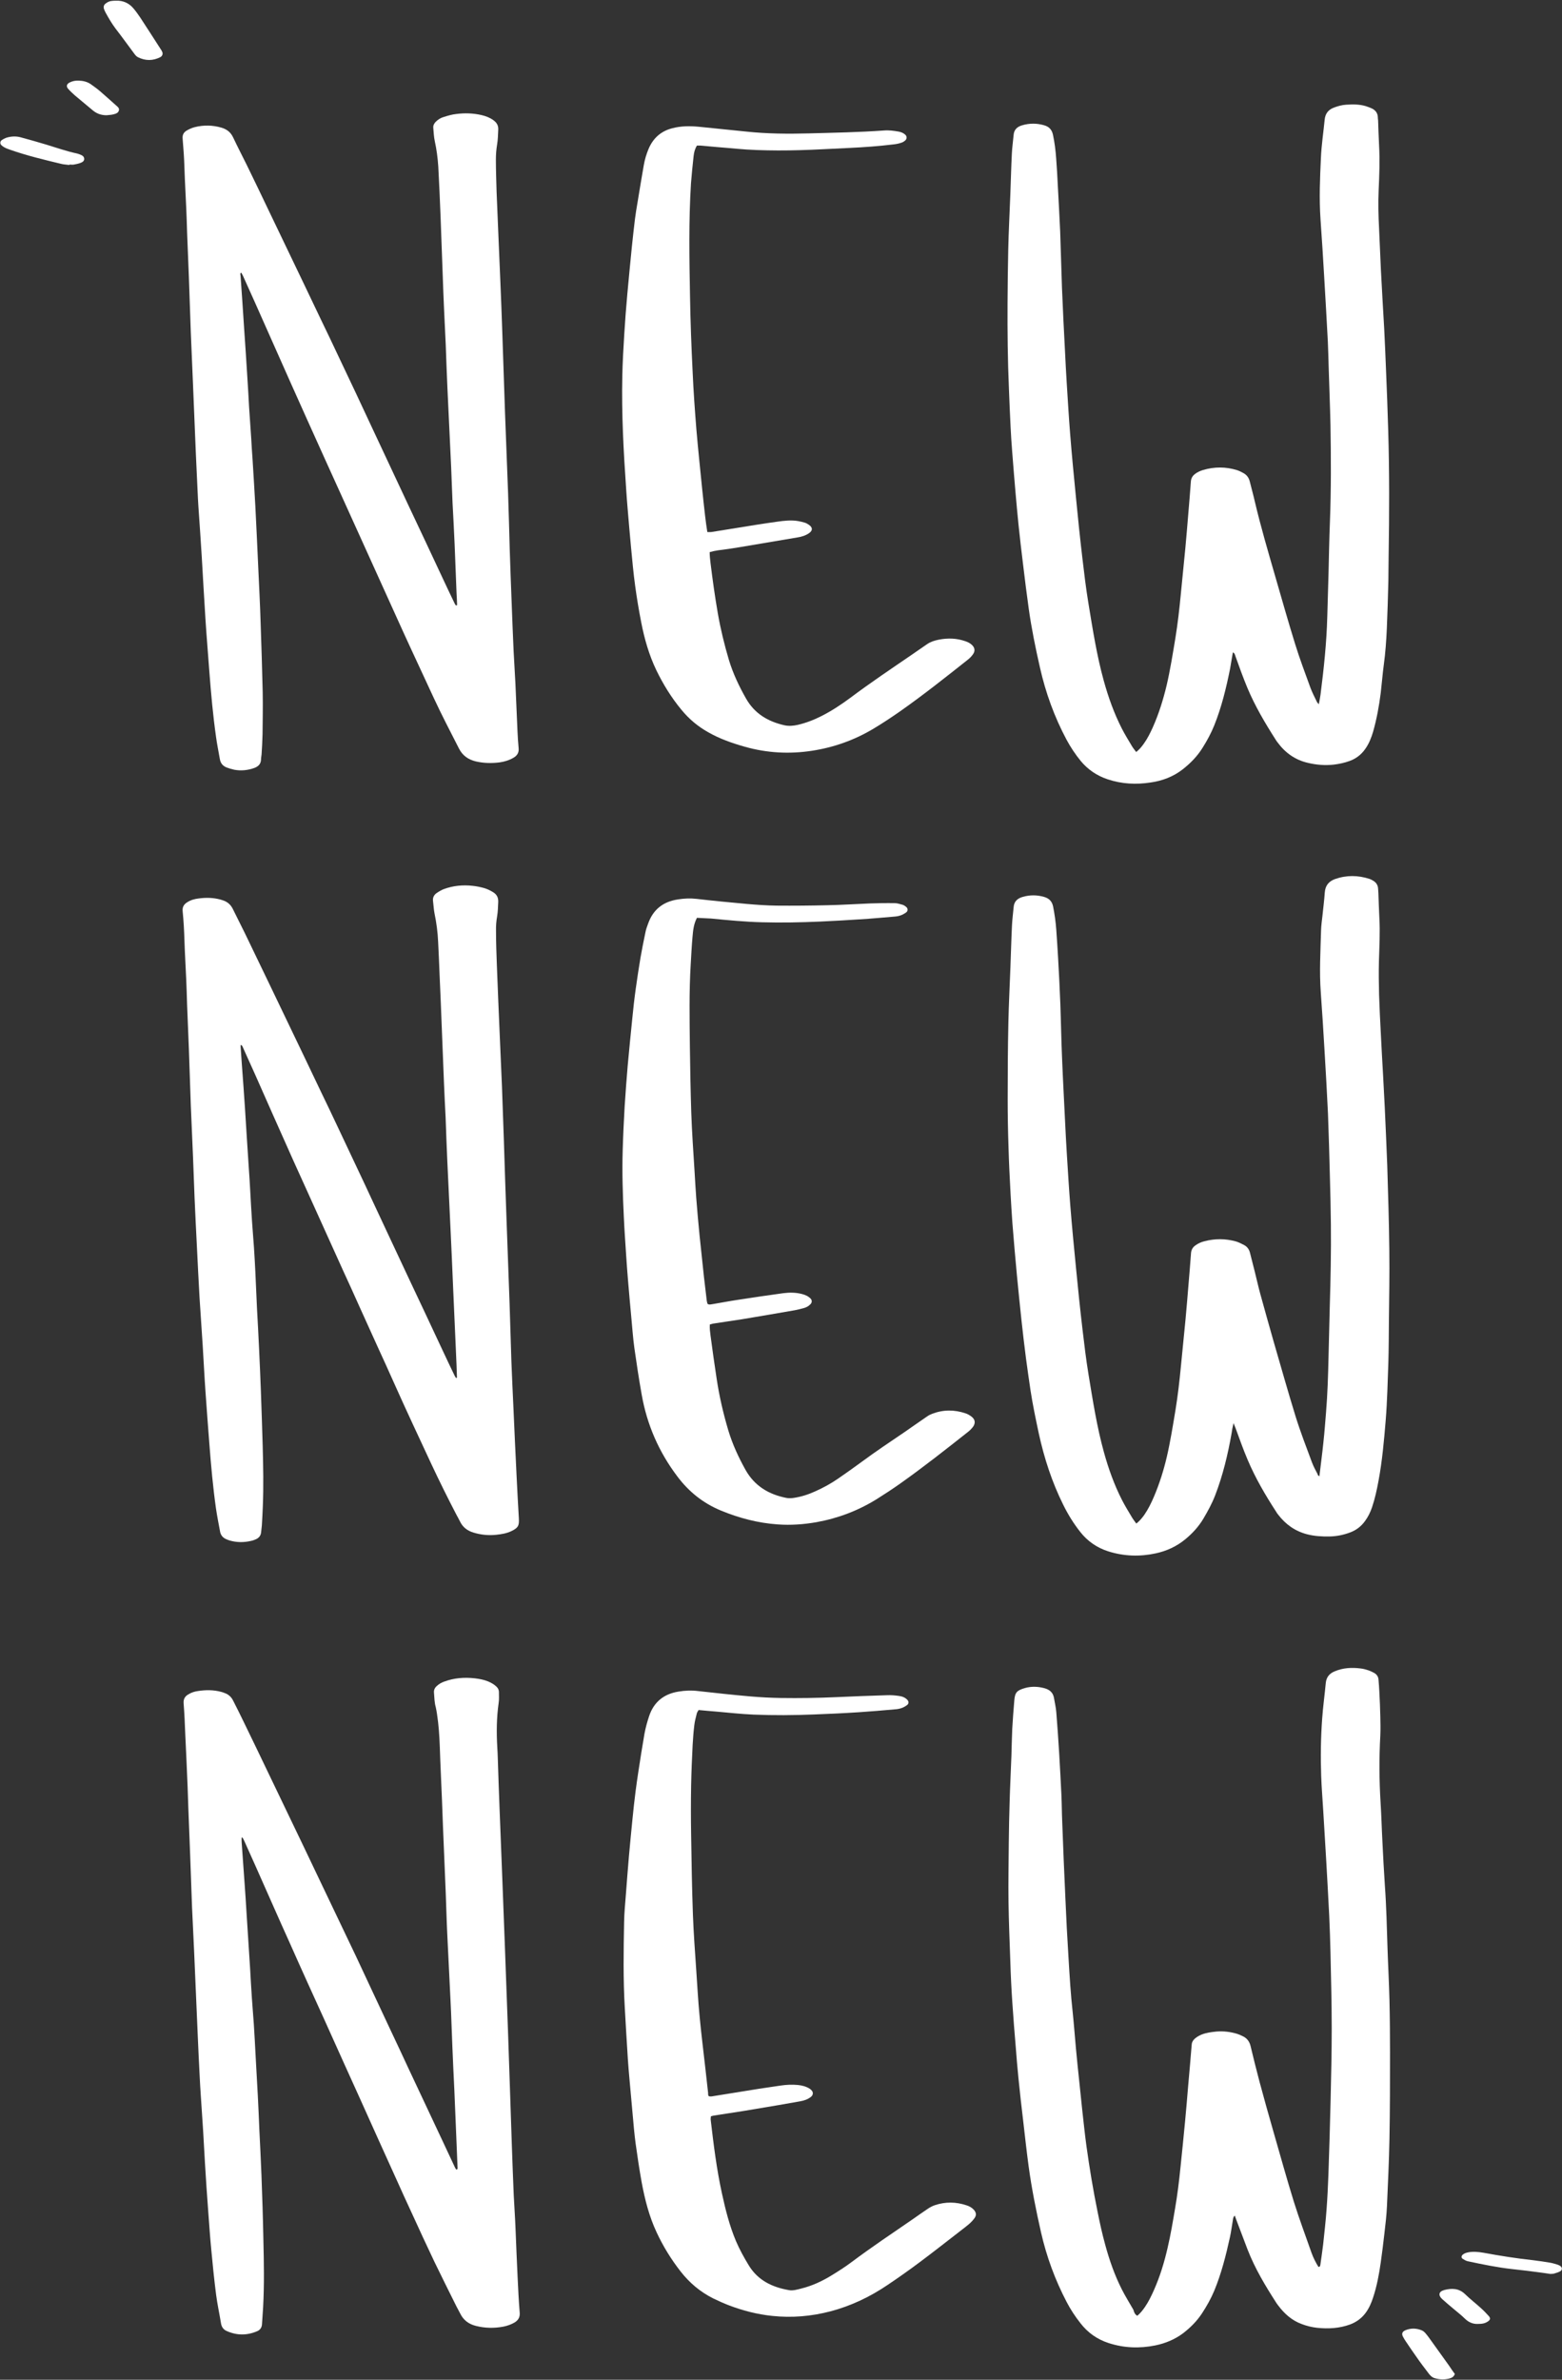
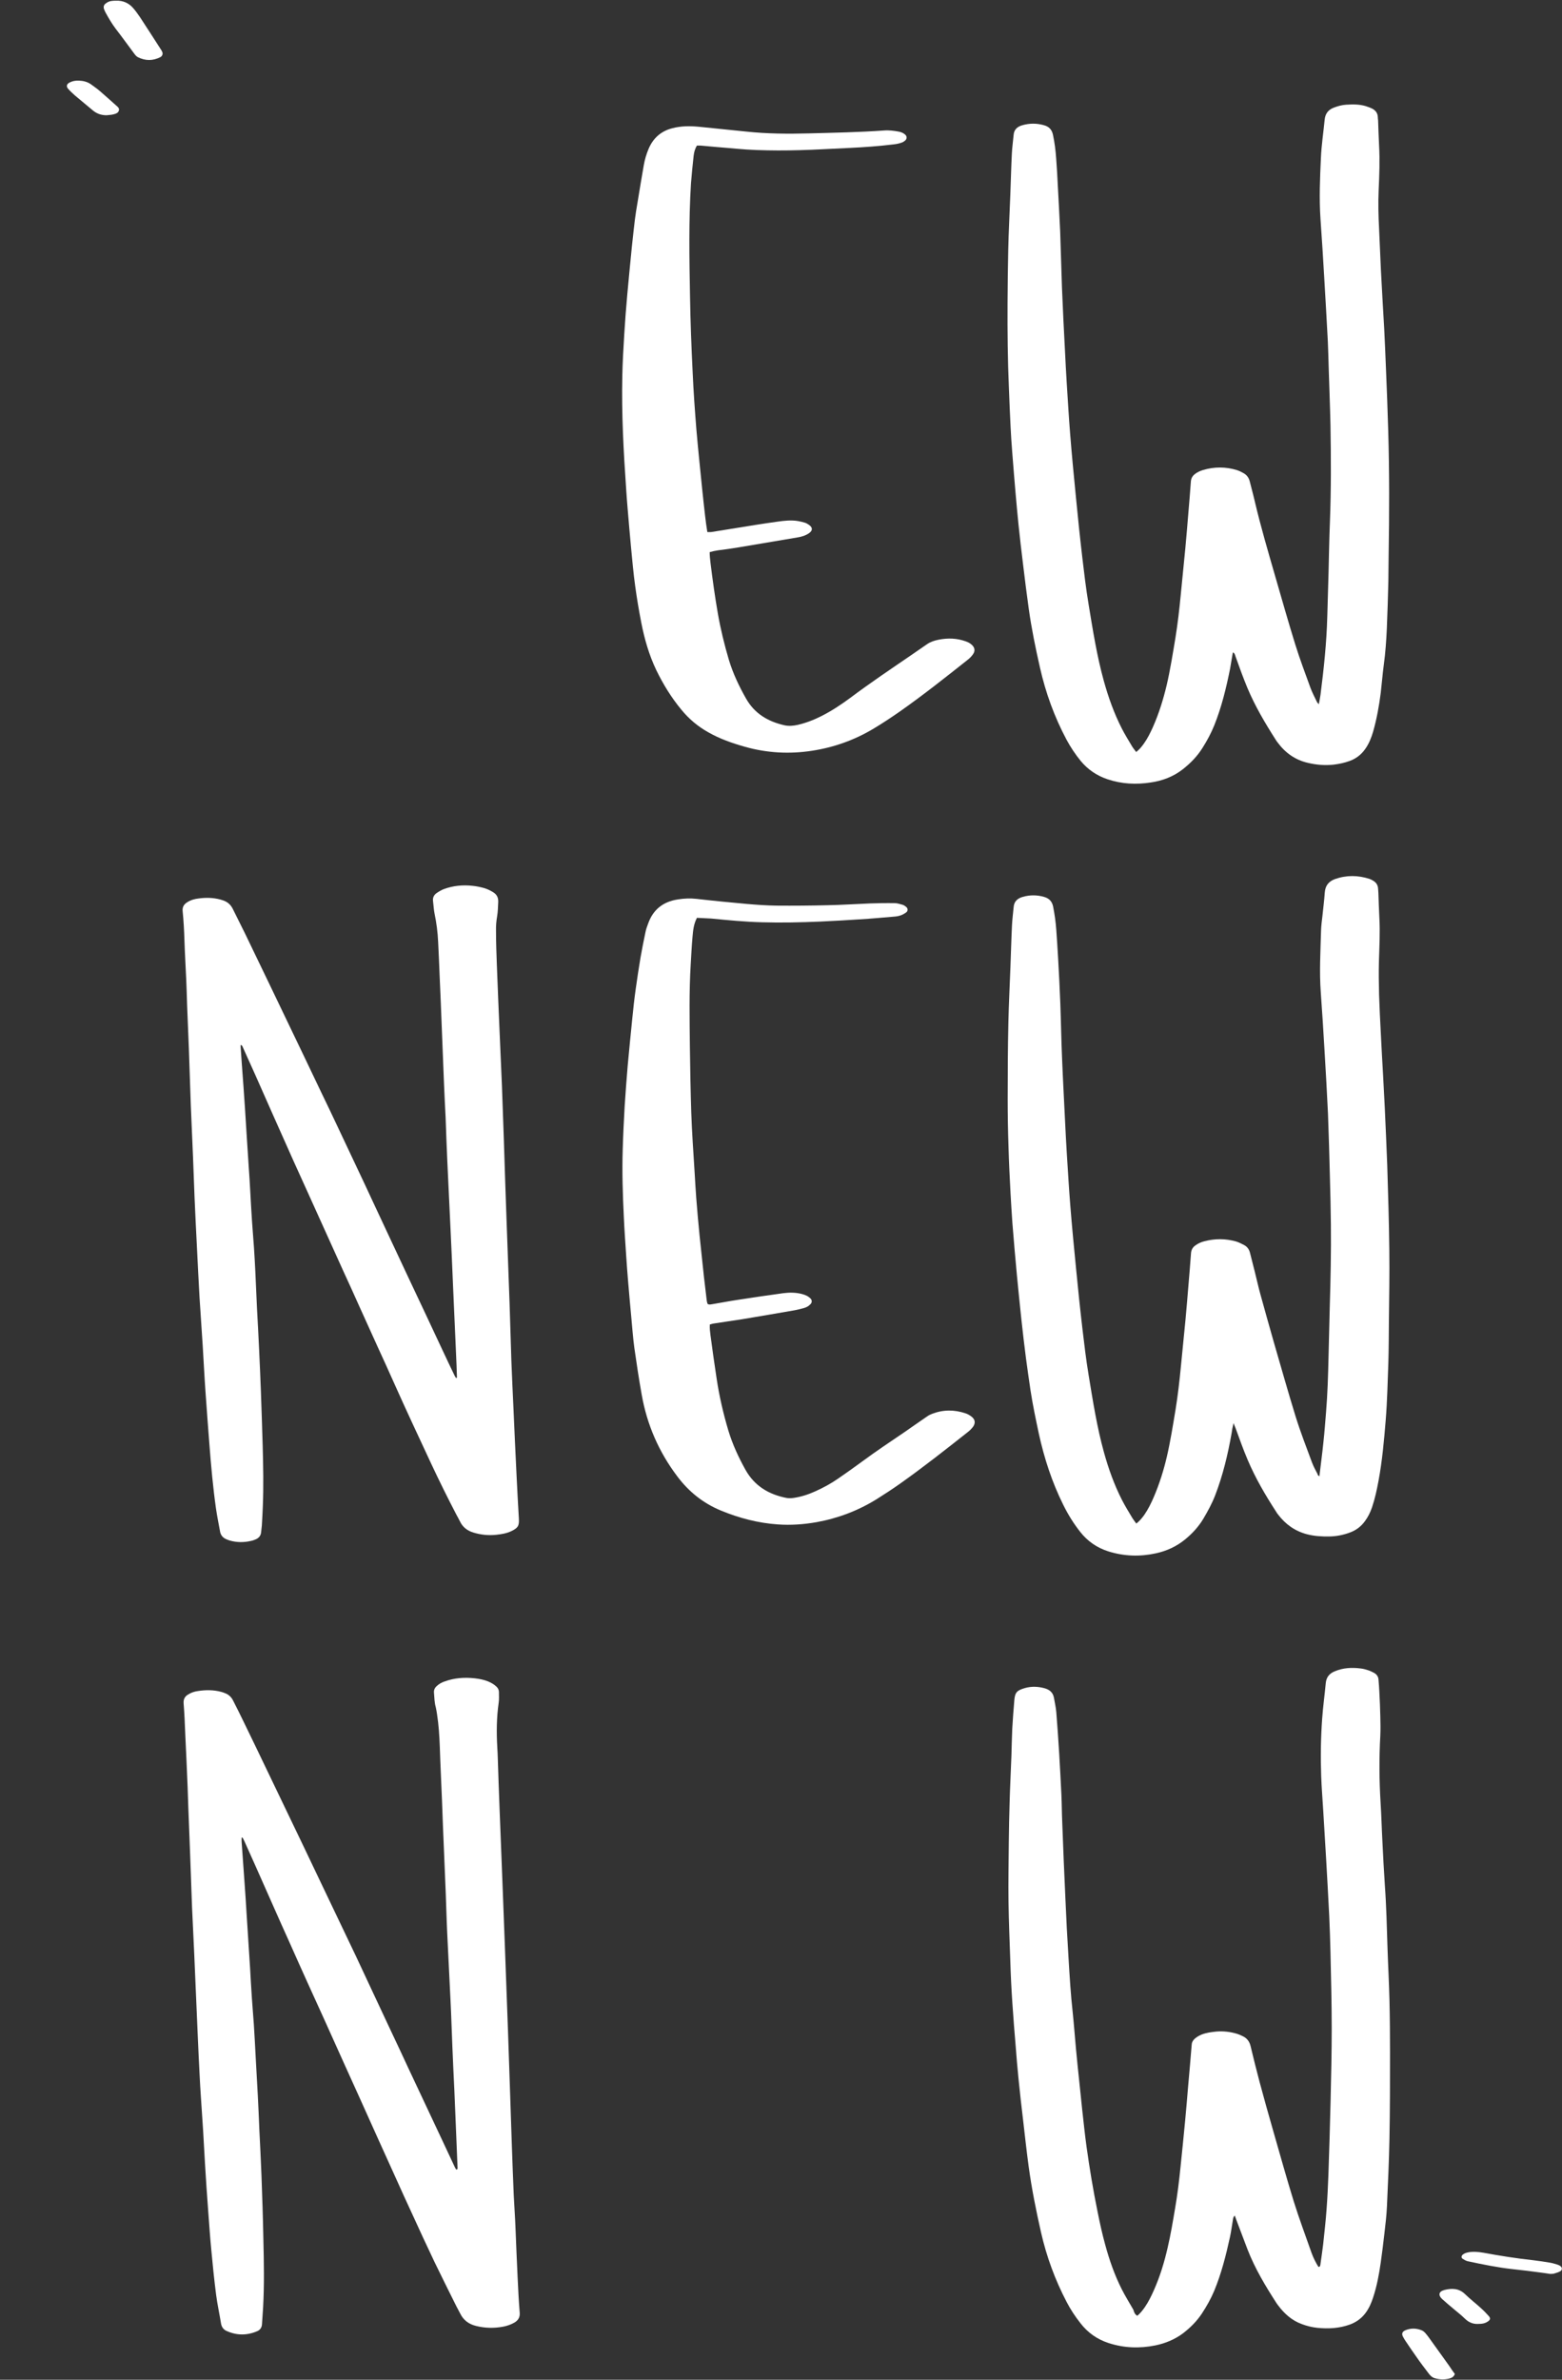
<svg xmlns="http://www.w3.org/2000/svg" fill="#ffffff" height="171.8" preserveAspectRatio="xMidYMid meet" version="1" viewBox="44.8 11.7 112.8 171.8" width="112.8" zoomAndPan="magnify">
  <rect x="44.8" y="11.7" width="112.8" height="171.8" fill="#333333" stroke="none" />
  <g id="change1_1">
    <path d="M126.93,178.88c0.22-0.18,0.39-0.4,0.55-0.63c0.26-0.38,0.46-0.79,0.65-1.22c0.44-0.99,0.75-2.01,0.99-3.06 c0.22-0.94,0.38-1.9,0.54-2.85c0.17-0.98,0.29-1.98,0.39-2.97c0.11-1.1,0.23-2.2,0.33-3.3c0.08-0.84,0.15-1.68,0.22-2.53 c0.09-1.01,0.18-2.02,0.26-3.03c0.01-0.13,0.06-0.23,0.14-0.33c0.16-0.18,0.36-0.29,0.57-0.38c0.35-0.14,0.71-0.18,1.08-0.22 c0.51-0.04,1.01,0.02,1.5,0.17c0.13,0.04,0.26,0.1,0.38,0.16c0.31,0.14,0.5,0.38,0.58,0.72c0.21,0.87,0.42,1.73,0.65,2.59 c0.32,1.19,0.65,2.37,0.99,3.55c0.49,1.7,0.96,3.4,1.48,5.08c0.39,1.25,0.85,2.47,1.28,3.7c0.13,0.36,0.3,0.7,0.5,1.02 c0.12,0,0.13-0.08,0.14-0.15c0.07-0.49,0.14-0.97,0.2-1.46c0.09-0.86,0.19-1.71,0.25-2.57c0.06-0.81,0.1-1.63,0.13-2.44 c0.06-1.81,0.12-3.62,0.16-5.44c0.04-1.72,0.08-3.44,0.08-5.16c0-1.83-0.05-3.66-0.09-5.49c-0.02-0.88-0.05-1.75-0.09-2.63 c-0.07-1.35-0.14-2.7-0.22-4.05c-0.07-1.17-0.14-2.33-0.21-3.5c-0.05-0.84-0.12-1.69-0.15-2.53c-0.05-1.38-0.03-2.77,0.07-4.15 c0.06-0.86,0.18-1.71,0.26-2.57c0.04-0.43,0.26-0.7,0.66-0.86c0.6-0.25,1.22-0.28,1.86-0.2c0.2,0.02,0.39,0.08,0.58,0.14 c0.14,0.05,0.28,0.12,0.41,0.19c0.18,0.11,0.29,0.27,0.3,0.49c0.02,0.29,0.05,0.58,0.06,0.87c0.03,0.6,0.06,1.2,0.07,1.8 c0.01,0.45,0.02,0.89,0,1.34c-0.09,1.63-0.08,3.26,0.02,4.88c0.06,0.92,0.08,1.84,0.13,2.76c0.05,1.07,0.11,2.15,0.18,3.22 c0.11,1.5,0.14,3.01,0.19,4.51c0.04,1.24,0.11,2.49,0.14,3.73c0.03,1.26,0.04,2.52,0.04,3.78c0,2.07,0,4.15-0.04,6.22 c-0.03,1.63-0.11,3.26-0.18,4.88c-0.03,0.67-0.11,1.35-0.19,2.02c-0.08,0.69-0.16,1.37-0.26,2.06c-0.12,0.85-0.28,1.7-0.55,2.52 c-0.13,0.4-0.29,0.77-0.54,1.11c-0.29,0.39-0.67,0.67-1.13,0.84c-0.77,0.28-1.56,0.32-2.36,0.24c-0.38-0.04-0.75-0.13-1.12-0.27 c-0.72-0.26-1.26-0.75-1.71-1.35c-0.04-0.05-0.07-0.1-0.11-0.15c-0.8-1.24-1.56-2.5-2.1-3.89c-0.27-0.7-0.53-1.41-0.8-2.11 c-0.04-0.1-0.07-0.2-0.12-0.33c-0.12,0.1-0.12,0.22-0.14,0.33c-0.07,0.41-0.12,0.82-0.21,1.23c-0.29,1.32-0.62,2.63-1.14,3.88 c-0.24,0.57-0.54,1.1-0.88,1.62c-0.37,0.56-0.83,1.02-1.36,1.43c-0.6,0.45-1.28,0.73-2.01,0.88c-1.14,0.23-2.26,0.19-3.37-0.17 c-0.83-0.27-1.51-0.75-2.04-1.44c-0.38-0.48-0.72-1-1-1.54c-0.83-1.59-1.44-3.25-1.84-5c-0.36-1.59-0.68-3.18-0.9-4.8 c-0.15-1.11-0.27-2.23-0.4-3.34c-0.12-0.99-0.23-1.98-0.33-2.98c-0.08-0.76-0.14-1.53-0.2-2.3c-0.09-1.04-0.17-2.08-0.24-3.12 c-0.07-1.01-0.12-2.03-0.15-3.04c-0.05-1.43-0.11-2.86-0.13-4.29c-0.02-1.43,0.01-2.86,0.02-4.29c0.01-0.97,0.03-1.94,0.06-2.9 c0.03-1.12,0.09-2.24,0.13-3.36c0.02-0.64,0.03-1.29,0.06-1.94c0.04-0.69,0.09-1.38,0.15-2.07c0.05-0.57,0.19-0.71,0.78-0.88 c0.47-0.13,0.94-0.11,1.41,0.02c0.35,0.1,0.6,0.3,0.67,0.68c0.06,0.35,0.14,0.69,0.17,1.04c0.08,1,0.15,1.99,0.21,2.99 c0.06,1,0.11,1.99,0.16,2.99c0.03,0.66,0.03,1.32,0.06,1.98c0.07,1.84,0.14,3.68,0.23,5.53c0.06,1.4,0.13,2.79,0.22,4.19 c0.08,1.35,0.16,2.7,0.31,4.04c0.09,0.86,0.15,1.71,0.23,2.57c0.07,0.8,0.16,1.59,0.24,2.38c0.07,0.67,0.14,1.34,0.21,2.02 c0.1,0.89,0.19,1.77,0.31,2.65c0.22,1.58,0.48,3.16,0.8,4.72c0.16,0.8,0.33,1.59,0.55,2.38c0.3,1.11,0.68,2.2,1.2,3.23 c0.26,0.51,0.56,0.99,0.84,1.48C126.7,178.66,126.78,178.8,126.93,178.88z" />
    <path d="M133.83,58.8c-0.07,0.4-0.13,0.79-0.2,1.18c-0.28,1.39-0.61,2.76-1.14,4.08c-0.23,0.57-0.52,1.11-0.85,1.63 c-0.38,0.61-0.87,1.11-1.43,1.55c-0.68,0.53-1.47,0.83-2.32,0.95c-1.05,0.16-2.08,0.11-3.1-0.23c-0.78-0.26-1.43-0.7-1.95-1.33 c-0.39-0.48-0.73-0.99-1.02-1.53c-0.88-1.65-1.51-3.39-1.92-5.21c-0.32-1.41-0.61-2.82-0.81-4.25c-0.15-1.06-0.28-2.13-0.41-3.2 c-0.12-0.96-0.23-1.92-0.33-2.88c-0.08-0.75-0.14-1.5-0.21-2.25c-0.08-0.98-0.17-1.96-0.24-2.94c-0.05-0.61-0.09-1.23-0.12-1.84 c-0.05-0.92-0.08-1.84-0.12-2.76c-0.09-2.06-0.11-4.12-0.1-6.18c0.01-1.29,0.02-2.58,0.05-3.87c0.03-1.32,0.1-2.64,0.15-3.96 c0.04-0.98,0.06-1.97,0.11-2.95c0.02-0.46,0.09-0.92,0.13-1.38c0.03-0.37,0.26-0.58,0.6-0.68c0.53-0.16,1.06-0.16,1.59-0.01 c0.36,0.1,0.57,0.31,0.65,0.69c0.12,0.56,0.19,1.12,0.23,1.69c0.05,0.66,0.09,1.32,0.12,1.98c0.06,1.1,0.12,2.21,0.17,3.31 c0.05,1.35,0.08,2.7,0.13,4.06c0.06,1.54,0.14,3.07,0.22,4.61c0.04,0.74,0.07,1.47,0.12,2.21c0.08,1.24,0.15,2.49,0.25,3.73 c0.12,1.53,0.27,3.06,0.42,4.59c0.14,1.45,0.29,2.9,0.46,4.35c0.13,1.1,0.26,2.2,0.44,3.29c0.31,1.88,0.6,3.76,1.11,5.6 c0.33,1.19,0.74,2.34,1.3,3.44c0.23,0.45,0.5,0.88,0.76,1.32c0.08,0.13,0.18,0.24,0.28,0.38c0.24-0.19,0.41-0.4,0.57-0.63 c0.25-0.35,0.44-0.74,0.62-1.13c0.44-0.99,0.76-2.01,1.01-3.06c0.26-1.12,0.44-2.26,0.63-3.4c0.17-1.05,0.29-2.1,0.39-3.15 c0.11-1.12,0.22-2.23,0.33-3.35c0.08-0.86,0.15-1.71,0.22-2.57c0.06-0.75,0.13-1.5,0.18-2.25c0.02-0.22,0.11-0.38,0.27-0.51 c0.18-0.15,0.39-0.24,0.61-0.31c0.82-0.24,1.64-0.24,2.45,0.01c0.16,0.05,0.31,0.13,0.46,0.21c0.24,0.13,0.39,0.33,0.46,0.6 c0.12,0.49,0.26,0.98,0.37,1.47c0.43,1.82,0.96,3.62,1.48,5.42c0.47,1.62,0.93,3.25,1.43,4.86c0.33,1.07,0.73,2.12,1.11,3.17 c0.13,0.34,0.3,0.67,0.46,1c0.02,0.05,0.07,0.09,0.14,0.17c0.05-0.26,0.09-0.47,0.12-0.68c0.24-1.88,0.44-3.75,0.49-5.65 c0.03-1.04,0.06-2.09,0.09-3.13c0.03-1.23,0.05-2.46,0.1-3.69c0.09-2.34,0.08-4.67,0.04-7.01c-0.03-1.4-0.09-2.8-0.13-4.19 c-0.02-0.61-0.03-1.23-0.06-1.84c-0.08-1.53-0.17-3.07-0.26-4.6c-0.08-1.41-0.17-2.82-0.27-4.23c-0.1-1.48-0.04-2.95,0.03-4.42 c0.04-0.92,0.18-1.83,0.27-2.75c0.04-0.45,0.27-0.74,0.69-0.89c0.27-0.1,0.55-0.18,0.85-0.2c0.48-0.03,0.95-0.04,1.42,0.1 c0.16,0.05,0.32,0.11,0.47,0.18c0.25,0.13,0.4,0.33,0.41,0.62c0,0.08,0.01,0.15,0.02,0.23c0.02,0.6,0.04,1.2,0.07,1.8 c0.06,1.08,0.02,2.15-0.03,3.23c-0.04,0.92-0.02,1.84,0.03,2.77c0.05,0.98,0.08,1.97,0.13,2.95c0.07,1.43,0.16,2.85,0.24,4.28 c0.05,0.98,0.09,1.96,0.13,2.95c0.06,1.47,0.12,2.95,0.16,4.42c0.09,3.01,0.08,6.02,0.03,9.04c-0.01,0.61-0.01,1.23-0.02,1.84 c-0.03,1.14-0.06,2.27-0.11,3.41c-0.04,0.87-0.1,1.75-0.22,2.62c-0.09,0.67-0.14,1.34-0.22,2.02c-0.12,0.95-0.29,1.88-0.55,2.8 c-0.13,0.44-0.3,0.87-0.57,1.25c-0.28,0.4-0.65,0.69-1.11,0.86c-0.38,0.14-0.76,0.22-1.16,0.27c-0.63,0.07-1.26,0.02-1.88-0.13 c-0.91-0.21-1.62-0.72-2.17-1.46c-0.06-0.07-0.11-0.15-0.16-0.23c-0.76-1.19-1.48-2.41-2.03-3.72c-0.31-0.75-0.59-1.52-0.86-2.28 C133.98,58.97,133.97,58.85,133.83,58.8z" />
    <path d="M140.08,118.28c0.1-0.87,0.21-1.66,0.29-2.46c0.08-0.72,0.13-1.44,0.19-2.16c0.11-1.33,0.15-2.67,0.18-4.01 c0.03-1.21,0.06-2.43,0.09-3.64c0.06-1.97,0.1-3.93,0.08-5.9c-0.01-1.14-0.04-2.27-0.07-3.41c-0.04-1.54-0.08-3.07-0.14-4.61 c-0.07-1.52-0.16-3.04-0.25-4.56c-0.08-1.4-0.17-2.79-0.27-4.19c-0.11-1.49-0.02-2.98,0.02-4.47c0.01-0.35,0.06-0.7,0.1-1.05 c0.06-0.57,0.13-1.13,0.17-1.7c0.04-0.49,0.28-0.79,0.74-0.96c0.83-0.29,1.66-0.28,2.49-0.01c0.07,0.02,0.14,0.06,0.21,0.1 c0.25,0.13,0.4,0.33,0.41,0.62c0.01,0.09,0.01,0.18,0.02,0.28c0.02,0.6,0.04,1.2,0.07,1.8c0.06,1.05,0,2.09-0.03,3.13 c-0.02,0.81-0.01,1.63,0.01,2.44c0.03,0.95,0.08,1.9,0.13,2.86c0.05,0.98,0.1,1.96,0.16,2.95c0.04,0.77,0.08,1.53,0.12,2.3 c0.06,1.4,0.13,2.79,0.18,4.19c0.06,2.06,0.13,4.12,0.15,6.18c0.02,1.69-0.01,3.38-0.03,5.07c-0.01,1-0.01,2-0.04,3 c-0.05,1.38-0.08,2.77-0.19,4.14c-0.12,1.47-0.25,2.94-0.52,4.39c-0.12,0.65-0.26,1.3-0.47,1.92c-0.12,0.35-0.28,0.68-0.5,0.98 c-0.28,0.39-0.63,0.66-1.08,0.83c-0.48,0.18-0.97,0.28-1.48,0.29c-0.56,0.01-1.1-0.02-1.64-0.16c-0.87-0.23-1.55-0.72-2.09-1.43 c-0.05-0.06-0.09-0.12-0.13-0.19c-0.78-1.2-1.5-2.43-2.06-3.75c-0.32-0.75-0.59-1.52-0.87-2.28c-0.04-0.1-0.08-0.19-0.15-0.37 c-0.04,0.19-0.07,0.3-0.09,0.41c-0.02,0.11-0.03,0.21-0.05,0.32c-0.27,1.53-0.63,3.04-1.19,4.49c-0.23,0.59-0.53,1.14-0.85,1.68 c-0.34,0.57-0.79,1.06-1.3,1.48c-0.63,0.52-1.35,0.85-2.14,1.02c-1.15,0.25-2.29,0.21-3.41-0.14c-0.83-0.26-1.52-0.74-2.05-1.42 c-0.48-0.61-0.88-1.26-1.22-1.95c-0.81-1.63-1.37-3.35-1.76-5.13c-0.22-1.04-0.44-2.07-0.6-3.12c-0.11-0.77-0.23-1.55-0.33-2.33 c-0.12-0.93-0.23-1.86-0.33-2.79c-0.11-1.05-0.22-2.11-0.32-3.16c-0.12-1.27-0.23-2.54-0.33-3.81c-0.05-0.69-0.09-1.38-0.13-2.07 c-0.06-1.14-0.12-2.27-0.15-3.41c-0.04-1.15-0.06-2.31-0.06-3.46c0-1.84,0.01-3.69,0.05-5.53c0.03-1.35,0.1-2.7,0.15-4.05 c0.04-0.98,0.06-1.97,0.11-2.95c0.02-0.44,0.08-0.89,0.12-1.33c0.03-0.41,0.27-0.63,0.65-0.74c0.52-0.15,1.03-0.15,1.55,0 c0.35,0.1,0.57,0.31,0.65,0.69c0.11,0.56,0.19,1.12,0.23,1.69c0.05,0.67,0.09,1.35,0.13,2.02c0.06,1.09,0.12,2.18,0.16,3.27 c0.05,1.35,0.07,2.7,0.13,4.05c0.06,1.54,0.15,3.07,0.22,4.6c0.04,0.74,0.07,1.47,0.12,2.21c0.08,1.24,0.15,2.49,0.25,3.73 c0.12,1.53,0.27,3.06,0.42,4.59c0.14,1.45,0.29,2.9,0.46,4.35c0.13,1.1,0.26,2.2,0.44,3.29c0.31,1.88,0.6,3.76,1.11,5.6 c0.33,1.19,0.74,2.34,1.3,3.44c0.23,0.45,0.5,0.88,0.76,1.32c0.08,0.13,0.18,0.25,0.28,0.39c0.24-0.19,0.41-0.4,0.57-0.62 c0.29-0.42,0.51-0.87,0.71-1.34c0.39-0.92,0.69-1.87,0.92-2.85c0.26-1.12,0.44-2.26,0.63-3.4c0.17-1.05,0.29-2.1,0.39-3.15 c0.11-1.12,0.22-2.23,0.33-3.35c0.08-0.86,0.15-1.71,0.22-2.57c0.06-0.75,0.13-1.5,0.18-2.25c0.02-0.23,0.12-0.41,0.3-0.54 c0.2-0.15,0.42-0.25,0.66-0.31c0.76-0.2,1.52-0.2,2.28,0.01c0.2,0.06,0.4,0.16,0.59,0.26c0.23,0.12,0.37,0.32,0.43,0.57 c0.11,0.45,0.23,0.89,0.34,1.34c0.14,0.55,0.26,1.11,0.41,1.65c0.32,1.15,0.64,2.31,0.97,3.46c0.52,1.78,1.02,3.57,1.57,5.35 c0.35,1.13,0.78,2.23,1.19,3.34c0.11,0.29,0.26,0.56,0.4,0.83C139.94,118.18,139.98,118.2,140.08,118.28z" />
-     <path d="M77.81,55.39c-0.01-0.29-0.02-0.58-0.04-0.86c-0.05-1.18-0.09-2.36-0.14-3.55c-0.04-1-0.1-1.99-0.15-2.99 c-0.05-1.14-0.08-2.27-0.14-3.41c-0.07-1.63-0.16-3.25-0.23-4.88c-0.05-1.03-0.08-2.06-0.12-3.09c-0.04-0.84-0.08-1.69-0.12-2.53 s-0.07-1.69-0.1-2.53c-0.05-1.37-0.1-2.73-0.15-4.1c-0.05-1.24-0.1-2.49-0.17-3.73c-0.04-0.61-0.12-1.22-0.25-1.82 c-0.07-0.31-0.08-0.64-0.11-0.96c-0.02-0.18,0.06-0.33,0.18-0.45c0.17-0.17,0.37-0.29,0.59-0.35c0.29-0.09,0.59-0.18,0.89-0.21 c0.61-0.08,1.23-0.06,1.83,0.08c0.3,0.07,0.59,0.18,0.84,0.36c0.24,0.17,0.38,0.38,0.36,0.7c-0.02,0.35-0.02,0.7-0.08,1.05 c-0.06,0.36-0.09,0.73-0.09,1.1c0,0.77,0.03,1.54,0.05,2.3c0.04,1.04,0.09,2.09,0.13,3.13c0.05,1.18,0.1,2.36,0.15,3.55 c0.05,1.14,0.09,2.27,0.13,3.41c0.07,1.97,0.13,3.93,0.2,5.9c0.07,1.92,0.15,3.84,0.22,5.76c0.05,1.37,0.08,2.73,0.12,4.1 c0.04,1.29,0.09,2.58,0.14,3.87c0.04,1.15,0.09,2.3,0.14,3.45c0.04,0.78,0.09,1.56,0.13,2.35c0.05,1.15,0.1,2.3,0.15,3.45 c0.02,0.4,0.04,0.8,0.08,1.2c0.04,0.34-0.1,0.56-0.38,0.72c-0.31,0.18-0.65,0.28-1,0.33c-0.57,0.07-1.13,0.06-1.7-0.07 c-0.55-0.13-0.97-0.42-1.23-0.94c-0.61-1.2-1.24-2.4-1.81-3.63c-0.53-1.16-1.08-2.31-1.61-3.47c-0.39-0.84-0.77-1.68-1.15-2.52 c-0.88-1.94-1.76-3.89-2.64-5.83c-0.39-0.85-0.77-1.71-1.16-2.56c-0.87-1.92-1.74-3.83-2.6-5.75c-0.39-0.87-0.78-1.74-1.17-2.61 c-0.87-1.95-1.73-3.9-2.6-5.85c-0.28-0.63-0.57-1.26-0.85-1.89c-0.04-0.08-0.08-0.16-0.13-0.24c-0.1,0.07-0.06,0.15-0.05,0.21 c0.09,1.27,0.18,2.54,0.26,3.82c0.08,1.17,0.16,2.33,0.23,3.5c0.05,0.74,0.09,1.47,0.13,2.21c0.05,0.74,0.1,1.47,0.15,2.21 c0.03,0.52,0.06,1.04,0.1,1.56c0.07,1.12,0.14,2.24,0.2,3.36c0.08,1.47,0.14,2.95,0.21,4.42c0.06,1.32,0.13,2.64,0.17,3.96 c0.06,1.67,0.11,3.35,0.15,5.02c0.02,1.01,0,2.03-0.01,3.04c-0.01,0.49-0.04,0.98-0.07,1.47c-0.01,0.12-0.04,0.24-0.04,0.37 c-0.01,0.32-0.19,0.5-0.48,0.61c-0.47,0.17-0.96,0.22-1.45,0.13c-0.19-0.04-0.39-0.1-0.57-0.17c-0.26-0.11-0.42-0.3-0.47-0.58 c-0.09-0.54-0.21-1.09-0.28-1.63c-0.22-1.55-0.36-3.11-0.48-4.68c-0.09-1.26-0.2-2.51-0.28-3.77c-0.1-1.52-0.18-3.04-0.27-4.55 c-0.07-1.2-0.16-2.39-0.24-3.59c-0.05-0.74-0.07-1.47-0.11-2.21c-0.05-1.06-0.1-2.12-0.14-3.18c-0.05-1.14-0.09-2.27-0.14-3.41 c-0.05-1.26-0.11-2.52-0.16-3.78c-0.05-1.34-0.09-2.67-0.14-4.01c-0.04-1.09-0.09-2.18-0.13-3.27c-0.02-0.57-0.03-1.14-0.06-1.7 c-0.04-0.97-0.1-1.93-0.13-2.9c-0.02-0.71-0.07-1.41-0.13-2.12c-0.03-0.29,0.08-0.48,0.32-0.61c0.17-0.1,0.36-0.18,0.55-0.23 c0.64-0.16,1.28-0.15,1.91,0.03c0.39,0.11,0.68,0.32,0.86,0.7c0.32,0.68,0.67,1.35,1,2.02c0.54,1.1,1.07,2.21,1.6,3.32 c0.83,1.73,1.66,3.46,2.49,5.19c0.42,0.89,0.85,1.77,1.27,2.66c0.42,0.87,0.84,1.74,1.25,2.62c0.42,0.89,0.84,1.78,1.26,2.66 c0.41,0.87,0.82,1.75,1.23,2.63c0.42,0.9,0.85,1.81,1.27,2.71c0.42,0.9,0.85,1.81,1.27,2.71c0.41,0.88,0.83,1.75,1.24,2.63 c0.42,0.9,0.85,1.81,1.27,2.71c0.27,0.58,0.55,1.17,0.83,1.75c0.03,0.07,0.07,0.13,0.11,0.19C77.75,55.4,77.78,55.4,77.81,55.39z" />
    <path d="M77.8,111.15c-0.02-0.6-0.04-1.2-0.07-1.79c-0.07-1.58-0.14-3.16-0.21-4.74c-0.06-1.43-0.12-2.86-0.19-4.28 c-0.07-1.63-0.16-3.25-0.23-4.88c-0.05-1.03-0.08-2.06-0.12-3.09c-0.04-0.84-0.09-1.69-0.12-2.53c-0.05-1.26-0.1-2.52-0.15-3.78 c-0.05-1.29-0.1-2.58-0.16-3.87c-0.03-0.83-0.07-1.66-0.11-2.49c-0.03-0.69-0.12-1.38-0.26-2.05c-0.06-0.3-0.07-0.61-0.11-0.91 c-0.03-0.24,0.07-0.43,0.25-0.56c0.16-0.11,0.34-0.22,0.52-0.29c0.67-0.25,1.38-0.32,2.09-0.24c0.29,0.03,0.58,0.09,0.86,0.17 c0.22,0.07,0.43,0.17,0.62,0.29c0.25,0.15,0.38,0.37,0.37,0.69c-0.02,0.35-0.02,0.7-0.08,1.05c-0.06,0.35-0.09,0.7-0.08,1.06 c0,0.81,0.03,1.63,0.06,2.44c0.07,1.78,0.14,3.56,0.22,5.34c0.05,1.15,0.1,2.3,0.15,3.45c0.05,1.32,0.09,2.64,0.14,3.96 c0.06,1.89,0.12,3.78,0.19,5.67c0.07,2.01,0.15,4.02,0.22,6.04c0.05,1.38,0.08,2.77,0.13,4.15c0.04,1.14,0.1,2.27,0.15,3.41 c0.07,1.66,0.15,3.32,0.23,4.97c0.05,1,0.1,1.99,0.16,2.99c0.03,0.52-0.06,0.67-0.53,0.9c-0.35,0.17-0.73,0.23-1.11,0.27 c-0.56,0.06-1.11,0-1.64-0.16c-0.43-0.13-0.77-0.38-0.97-0.8c-0.08-0.17-0.17-0.32-0.26-0.49c-0.63-1.21-1.24-2.44-1.82-3.68 c-0.9-1.93-1.81-3.87-2.68-5.82c-0.38-0.86-0.77-1.71-1.16-2.56c-0.45-0.99-0.9-1.99-1.35-2.98c-0.39-0.87-0.78-1.74-1.18-2.6 c-0.87-1.92-1.73-3.83-2.6-5.75c-0.32-0.71-0.65-1.43-0.97-2.14c-0.51-1.14-1.01-2.27-1.52-3.41c-0.41-0.93-0.82-1.85-1.23-2.78 c-0.3-0.67-0.6-1.34-0.91-2.02c-0.03-0.07-0.05-0.15-0.16-0.17c0,0.06-0.01,0.11,0,0.17c0.03,0.38,0.05,0.77,0.08,1.15 c0.08,1.07,0.16,2.15,0.23,3.22c0.05,0.69,0.08,1.38,0.13,2.07c0.05,0.77,0.1,1.53,0.15,2.3c0.04,0.54,0.07,1.07,0.1,1.61 c0.04,0.74,0.08,1.47,0.13,2.21c0.04,0.63,0.1,1.26,0.14,1.88c0.04,0.58,0.07,1.17,0.1,1.75c0.04,0.89,0.08,1.78,0.12,2.67 c0.05,0.97,0.11,1.93,0.15,2.9c0.05,1.01,0.09,2.03,0.13,3.04c0.05,1.32,0.09,2.64,0.13,3.96c0.04,1.46,0.07,2.92,0.01,4.38 c-0.02,0.46-0.04,0.92-0.07,1.38c-0.01,0.15-0.04,0.3-0.05,0.46c-0.02,0.28-0.17,0.45-0.42,0.55c-0.1,0.04-0.2,0.08-0.31,0.1 c-0.52,0.12-1.03,0.12-1.55-0.03c-0.09-0.03-0.17-0.06-0.26-0.1c-0.24-0.11-0.39-0.3-0.43-0.56c-0.1-0.54-0.21-1.09-0.29-1.63 c-0.22-1.55-0.36-3.11-0.48-4.68c-0.1-1.26-0.19-2.51-0.28-3.77c-0.08-1.1-0.13-2.21-0.2-3.31c-0.07-1.16-0.16-2.33-0.23-3.49 c-0.07-1.23-0.13-2.45-0.19-3.68c-0.06-1.18-0.12-2.36-0.17-3.55c-0.04-0.97-0.07-1.93-0.11-2.9c-0.05-1.24-0.11-2.49-0.16-3.73 c-0.05-1.37-0.09-2.73-0.14-4.1c-0.04-1.07-0.09-2.15-0.13-3.22c-0.02-0.58-0.03-1.17-0.06-1.75c-0.04-0.95-0.1-1.9-0.13-2.85 c-0.02-0.71-0.06-1.41-0.13-2.12c-0.03-0.31,0.11-0.5,0.34-0.64c0.25-0.16,0.54-0.24,0.83-0.27c0.52-0.07,1.04-0.06,1.56,0.08 c0.07,0.02,0.15,0.05,0.22,0.07c0.3,0.11,0.52,0.3,0.67,0.6c0.29,0.59,0.59,1.18,0.88,1.77c0.58,1.2,1.16,2.41,1.74,3.61 c0.84,1.74,1.67,3.49,2.51,5.23c0.42,0.87,0.83,1.75,1.25,2.62c0.42,0.87,0.84,1.74,1.25,2.62c0.42,0.89,0.84,1.78,1.26,2.67 c0.43,0.9,0.85,1.81,1.27,2.71c0.41,0.88,0.82,1.75,1.23,2.63c0.42,0.9,0.85,1.81,1.27,2.71c0.41,0.88,0.83,1.75,1.24,2.63 c0.42,0.9,0.85,1.81,1.27,2.71c0.28,0.6,0.56,1.19,0.85,1.79c0.03,0.06,0.07,0.12,0.11,0.18C77.76,111.17,77.78,111.16,77.8,111.15 z" />
    <path d="M62.25,144.36c0,0.11-0.01,0.21,0,0.32c0.07,1.03,0.15,2.05,0.22,3.08c0.05,0.66,0.09,1.32,0.13,1.98 c0.09,1.35,0.17,2.7,0.26,4.05c0.04,0.72,0.08,1.44,0.13,2.16c0.04,0.63,0.1,1.26,0.14,1.88c0.05,0.77,0.09,1.53,0.13,2.3 c0.05,0.97,0.11,1.93,0.16,2.9c0.04,0.81,0.08,1.63,0.11,2.44c0.05,1.07,0.11,2.15,0.15,3.22c0.06,1.57,0.11,3.13,0.14,4.7 c0.04,1.63,0.07,3.26-0.02,4.89c-0.02,0.4-0.06,0.8-0.08,1.2c-0.01,0.24-0.13,0.42-0.34,0.51c-0.74,0.32-1.49,0.32-2.23-0.02 c-0.22-0.1-0.35-0.29-0.39-0.54c-0.11-0.68-0.26-1.36-0.35-2.04c-0.14-1.08-0.25-2.17-0.35-3.25c-0.09-0.92-0.15-1.84-0.22-2.76 c-0.09-1.18-0.17-2.36-0.24-3.54c-0.05-0.77-0.08-1.53-0.13-2.3c-0.05-0.86-0.12-1.72-0.17-2.57c-0.03-0.46-0.06-0.92-0.08-1.38 c-0.05-0.98-0.1-1.96-0.14-2.95c-0.09-2.01-0.17-4.02-0.26-6.03c-0.05-1.06-0.1-2.12-0.15-3.18c-0.05-1.29-0.09-2.58-0.14-3.87 c-0.04-1.12-0.09-2.24-0.13-3.36c-0.02-0.49-0.03-0.98-0.05-1.47c-0.05-1.27-0.11-2.55-0.17-3.82c-0.03-0.75-0.06-1.5-0.12-2.25 c-0.02-0.31,0.1-0.5,0.34-0.64c0.21-0.13,0.45-0.21,0.69-0.24c0.57-0.09,1.13-0.09,1.69,0.06c0.09,0.02,0.18,0.06,0.26,0.09 c0.27,0.1,0.47,0.28,0.6,0.55c0.26,0.52,0.53,1.04,0.78,1.57c0.6,1.23,1.19,2.46,1.78,3.69c0.84,1.76,1.69,3.52,2.53,5.27 c0.41,0.86,0.82,1.72,1.23,2.58c0.85,1.77,1.69,3.55,2.54,5.32c0.41,0.87,0.82,1.75,1.23,2.63c0.42,0.9,0.85,1.81,1.27,2.71 c0.42,0.89,0.84,1.78,1.25,2.67c0.84,1.78,1.67,3.56,2.51,5.34c0.29,0.63,0.59,1.25,0.88,1.88c0.03,0.07,0.07,0.13,0.11,0.19 c0.13-0.03,0.09-0.12,0.09-0.19c-0.03-0.74-0.06-1.47-0.09-2.21c-0.05-1.12-0.09-2.24-0.14-3.36c-0.05-1.03-0.1-2.06-0.14-3.08 c-0.05-1.15-0.08-2.3-0.14-3.45c-0.07-1.57-0.16-3.13-0.23-4.7c-0.05-0.98-0.07-1.97-0.11-2.95c-0.04-1.04-0.09-2.09-0.13-3.13 c-0.05-1.18-0.1-2.36-0.14-3.55c-0.05-1.31-0.12-2.61-0.16-3.92c-0.03-0.78-0.08-1.57-0.2-2.34c-0.03-0.17-0.05-0.34-0.09-0.5 c-0.1-0.34-0.1-0.7-0.13-1.05c-0.02-0.2,0.06-0.36,0.21-0.49c0.16-0.15,0.35-0.25,0.55-0.32c0.71-0.26,1.44-0.31,2.18-0.23 c0.34,0.04,0.67,0.1,0.98,0.23c0.21,0.09,0.41,0.2,0.58,0.36c0.12,0.11,0.19,0.24,0.19,0.41c0,0.26,0.02,0.53-0.02,0.78 c-0.15,1.06-0.16,2.11-0.1,3.17c0.02,0.29,0.03,0.58,0.04,0.88c0.04,1.23,0.08,2.46,0.13,3.69c0.06,1.61,0.13,3.22,0.19,4.84 c0.06,1.66,0.13,3.32,0.19,4.98c0.08,2.09,0.15,4.18,0.23,6.27c0.04,1.18,0.08,2.37,0.12,3.55c0.05,1.49,0.1,2.98,0.15,4.47 c0.04,1.23,0.09,2.46,0.14,3.69c0.04,0.81,0.1,1.63,0.13,2.44c0.05,1.17,0.09,2.33,0.15,3.5c0.04,0.84,0.08,1.69,0.15,2.53 c0.03,0.34-0.11,0.56-0.38,0.72c-0.24,0.14-0.5,0.23-0.78,0.29c-0.67,0.13-1.34,0.12-2.01-0.05c-0.51-0.13-0.89-0.41-1.12-0.88 c-0.09-0.18-0.19-0.35-0.28-0.53c-0.53-1.07-1.07-2.14-1.59-3.22c-0.56-1.18-1.11-2.36-1.65-3.55c-0.37-0.79-0.73-1.59-1.09-2.39 c-0.9-1.99-1.8-3.97-2.69-5.96c-0.37-0.81-0.73-1.62-1.1-2.43c-0.47-1.04-0.93-2.07-1.4-3.11c-0.4-0.88-0.8-1.76-1.2-2.64 c-0.44-0.97-0.87-1.93-1.3-2.9c-0.41-0.91-0.82-1.82-1.22-2.73c-0.43-0.97-0.86-1.94-1.29-2.91c-0.26-0.59-0.53-1.18-0.79-1.76 c-0.03-0.07-0.07-0.13-0.1-0.2C62.3,144.35,62.28,144.35,62.25,144.36z" />
    <path d="M95.13,22.21c-0.15,0.24-0.21,0.49-0.24,0.75c-0.07,0.66-0.14,1.31-0.19,1.97c-0.17,2.72-0.12,5.44-0.07,8.16 c0.03,1.83,0.1,3.66,0.19,5.48c0.06,1.38,0.16,2.76,0.27,4.14c0.12,1.41,0.27,2.81,0.41,4.22c0.07,0.67,0.14,1.34,0.22,2.02 c0.04,0.38,0.1,0.76,0.16,1.16c0.1,0,0.19,0.01,0.28,0c1.08-0.17,2.15-0.35,3.23-0.52c0.52-0.08,1.03-0.16,1.55-0.23 c0.5-0.07,1.01-0.13,1.51-0.04c0.17,0.03,0.33,0.07,0.49,0.12c0.1,0.03,0.19,0.09,0.28,0.15c0.27,0.19,0.28,0.4,0.02,0.59 c-0.12,0.09-0.27,0.16-0.41,0.21c-0.14,0.05-0.3,0.09-0.45,0.11c-1.42,0.24-2.85,0.48-4.27,0.72c-0.48,0.08-0.97,0.15-1.46,0.21 c-0.2,0.03-0.39,0.07-0.6,0.13c0,0.27,0.03,0.53,0.06,0.78c0.15,1.22,0.32,2.44,0.53,3.65c0.2,1.14,0.47,2.25,0.8,3.36 c0.3,0.98,0.73,1.89,1.23,2.77c0.62,1.1,1.59,1.67,2.78,1.94c0.32,0.07,0.64,0.04,0.96-0.03c0.6-0.14,1.17-0.36,1.72-0.64 c0.73-0.37,1.41-0.82,2.06-1.3c1.45-1.09,2.96-2.1,4.45-3.12c0.37-0.25,0.73-0.51,1.1-0.76c0.26-0.18,0.55-0.27,0.85-0.33 c0.66-0.13,1.31-0.11,1.95,0.12c0.18,0.06,0.34,0.15,0.47,0.28c0.18,0.18,0.22,0.41,0.07,0.63c-0.1,0.15-0.23,0.29-0.37,0.4 c-1.63,1.29-3.25,2.58-4.95,3.77c-0.62,0.43-1.25,0.85-1.89,1.23c-1.37,0.82-2.86,1.35-4.44,1.59c-1.63,0.25-3.25,0.16-4.84-0.29 c-0.92-0.26-1.81-0.57-2.65-1.05c-0.75-0.42-1.39-0.96-1.93-1.62c-0.73-0.88-1.32-1.84-1.82-2.87c-0.52-1.09-0.85-2.24-1.08-3.42 c-0.17-0.87-0.32-1.75-0.44-2.64c-0.13-0.93-0.21-1.86-0.3-2.79c-0.09-0.95-0.17-1.9-0.25-2.85c-0.04-0.44-0.07-0.89-0.1-1.33 c-0.19-2.73-0.34-5.46-0.28-8.2c0.02-1,0.08-2,0.14-2.99c0.06-0.97,0.13-1.93,0.22-2.9c0.1-1.15,0.22-2.29,0.33-3.44 c0.07-0.66,0.14-1.31,0.22-1.97c0.05-0.41,0.12-0.82,0.19-1.23c0.15-0.89,0.29-1.79,0.45-2.68c0.07-0.41,0.19-0.81,0.35-1.19 c0.33-0.77,0.89-1.27,1.7-1.48c0.64-0.17,1.28-0.17,1.92-0.11c1.15,0.12,2.29,0.23,3.44,0.35c1.5,0.16,3.01,0.17,4.51,0.13 c1.81-0.05,3.63-0.08,5.43-0.21c0.36-0.03,0.71,0.02,1.05,0.08c0.18,0.03,0.35,0.1,0.49,0.23c0.12,0.11,0.12,0.3-0.01,0.41 c-0.08,0.07-0.17,0.13-0.27,0.16c-0.17,0.06-0.36,0.1-0.54,0.12c-1.07,0.13-2.14,0.21-3.22,0.26c-1.2,0.05-2.39,0.13-3.59,0.16 c-1.04,0.03-2.09,0.03-3.13-0.01c-0.94-0.03-1.87-0.14-2.8-0.21c-0.41-0.03-0.83-0.08-1.24-0.11 C95.32,22.21,95.23,22.21,95.13,22.21z" />
    <path d="M95.13,77.96c-0.24,0.46-0.28,0.92-0.32,1.38c-0.06,0.66-0.09,1.32-0.13,1.98c-0.12,1.98-0.08,3.96-0.06,5.95 c0.02,1.58,0.05,3.17,0.1,4.75c0.05,1.43,0.15,2.85,0.24,4.28c0.04,0.63,0.07,1.26,0.12,1.89c0.07,0.9,0.15,1.81,0.24,2.71 c0.1,0.98,0.21,1.96,0.31,2.93c0.07,0.6,0.14,1.19,0.21,1.78c0.01,0.08,0.04,0.15,0.05,0.21c0.12,0.1,0.25,0.04,0.36,0.03 c0.61-0.1,1.21-0.22,1.82-0.31c1.09-0.17,2.19-0.33,3.28-0.48c0.46-0.06,0.92-0.06,1.37,0.06c0.23,0.06,0.44,0.15,0.61,0.32 c0.12,0.12,0.12,0.29,0,0.41c-0.13,0.14-0.29,0.23-0.47,0.28c-0.22,0.06-0.45,0.12-0.67,0.16c-1.27,0.22-2.54,0.44-3.81,0.65 c-0.68,0.11-1.37,0.2-2.05,0.31c-0.09,0.01-0.17,0.05-0.27,0.07c-0.02,0.28,0.02,0.54,0.05,0.79c0.14,1.04,0.28,2.07,0.44,3.1 c0.19,1.28,0.48,2.53,0.85,3.77c0.3,0.99,0.73,1.92,1.23,2.82c0.66,1.18,1.69,1.79,2.97,2.04c0.16,0.03,0.34,0.02,0.5,0 c0.55-0.08,1.08-0.25,1.58-0.48c0.58-0.26,1.13-0.56,1.65-0.92c0.58-0.4,1.16-0.81,1.73-1.23c1-0.74,2.04-1.43,3.07-2.13 c0.54-0.37,1.08-0.76,1.63-1.13c0.11-0.08,0.24-0.14,0.37-0.19c0.79-0.3,1.59-0.3,2.39-0.03c0.16,0.05,0.31,0.14,0.44,0.24 c0.26,0.2,0.3,0.46,0.11,0.73c-0.1,0.13-0.22,0.26-0.35,0.36c-1.62,1.28-3.23,2.55-4.91,3.74c-0.55,0.39-1.12,0.76-1.69,1.12 c-1.35,0.84-2.81,1.39-4.36,1.67c-0.92,0.16-1.85,0.23-2.8,0.16c-1.43-0.1-2.79-0.46-4.1-1c-1.28-0.53-2.32-1.36-3.15-2.47 c-1.33-1.76-2.19-3.73-2.57-5.9c-0.2-1.12-0.37-2.24-0.53-3.37c-0.1-0.73-0.15-1.47-0.22-2.2c-0.08-0.9-0.17-1.81-0.24-2.71 c-0.05-0.58-0.09-1.16-0.13-1.75c-0.06-0.94-0.13-1.87-0.17-2.81c-0.08-1.61-0.13-3.23-0.08-4.84c0.03-1.04,0.08-2.09,0.14-3.13 c0.06-0.98,0.14-1.96,0.22-2.94c0.1-1.13,0.22-2.26,0.33-3.39c0.07-0.72,0.15-1.44,0.25-2.15c0.1-0.75,0.22-1.49,0.34-2.23 c0.11-0.62,0.23-1.24,0.36-1.85c0.04-0.21,0.11-0.41,0.19-0.62c0.36-1.03,1.09-1.6,2.16-1.76c0.44-0.07,0.88-0.09,1.33-0.04 c1.22,0.14,2.44,0.26,3.67,0.37c0.7,0.06,1.41,0.11,2.12,0.12c1.23,0.01,2.46,0,3.69-0.03c1.03-0.02,2.06-0.09,3.09-0.13 c0.58-0.02,1.17-0.03,1.75-0.02c0.19,0,0.39,0.07,0.58,0.12c0.1,0.03,0.19,0.1,0.27,0.17c0.11,0.1,0.11,0.28-0.01,0.37 c-0.12,0.09-0.26,0.17-0.4,0.22c-0.14,0.05-0.3,0.08-0.45,0.09c-0.84,0.07-1.68,0.15-2.53,0.2c-0.95,0.06-1.9,0.12-2.85,0.16 c-1.4,0.06-2.8,0.09-4.19,0.05c-1.23-0.03-2.45-0.15-3.68-0.27C95.8,77.99,95.48,77.98,95.13,77.96z" />
-     <path d="M95.97,163.02c0.16,0.06,0.29,0.01,0.43-0.01c1.08-0.17,2.15-0.35,3.23-0.52c0.52-0.08,1.03-0.15,1.55-0.23 c0.41-0.06,0.83-0.08,1.24-0.04c0.31,0.03,0.61,0.11,0.87,0.28c0.06,0.04,0.12,0.1,0.16,0.16c0.09,0.13,0.05,0.31-0.08,0.41 c-0.23,0.19-0.51,0.28-0.8,0.33c-0.51,0.09-1.03,0.18-1.54,0.27c-0.83,0.14-1.67,0.28-2.5,0.42c-0.73,0.12-1.46,0.22-2.19,0.34 c-0.06,0.01-0.12,0.03-0.2,0.05c-0.01,0.08-0.02,0.15-0.02,0.22c0.21,1.8,0.43,3.6,0.82,5.37c0.25,1.15,0.54,2.3,1,3.4 c0.26,0.61,0.58,1.19,0.92,1.75c0.66,1.1,1.7,1.6,2.92,1.81c0.29,0.05,0.58-0.04,0.86-0.11c0.82-0.2,1.56-0.55,2.27-0.99 c0.47-0.29,0.94-0.59,1.38-0.92c1.43-1.07,2.91-2.06,4.38-3.07c0.38-0.26,0.75-0.53,1.14-0.79c0.15-0.1,0.32-0.19,0.49-0.25 c0.77-0.26,1.54-0.25,2.31,0.01c0.19,0.06,0.37,0.16,0.51,0.31c0.17,0.19,0.21,0.38,0.07,0.59c-0.11,0.16-0.25,0.31-0.4,0.44 c-0.17,0.15-0.36,0.29-0.54,0.43c-1.01,0.78-2.01,1.57-3.03,2.33c-0.76,0.57-1.54,1.12-2.33,1.65c-1.27,0.86-2.64,1.51-4.12,1.9 c-1.38,0.36-2.78,0.48-4.2,0.33c-1.07-0.11-2.12-0.38-3.12-0.76c-0.39-0.15-0.77-0.32-1.14-0.5c-0.94-0.47-1.72-1.13-2.36-1.95 c-0.68-0.87-1.26-1.81-1.73-2.82c-0.54-1.15-0.85-2.37-1.08-3.61c-0.17-0.94-0.31-1.88-0.44-2.82c-0.09-0.68-0.15-1.37-0.21-2.06 c-0.08-0.89-0.16-1.77-0.24-2.66c-0.04-0.46-0.08-0.92-0.11-1.38c-0.08-1.23-0.15-2.45-0.22-3.68c-0.12-2.06-0.09-4.12-0.05-6.18 c0.01-0.68,0.08-1.35,0.13-2.02c0.07-0.92,0.14-1.84,0.22-2.76c0.08-0.87,0.16-1.74,0.25-2.62c0.07-0.69,0.14-1.38,0.23-2.06 c0.06-0.47,0.13-0.94,0.2-1.41c0.14-0.91,0.28-1.82,0.44-2.73c0.08-0.44,0.2-0.87,0.34-1.29c0.34-1.01,1.06-1.59,2.11-1.76 c0.47-0.08,0.94-0.1,1.42-0.04c1.27,0.14,2.54,0.28,3.81,0.39c0.72,0.06,1.44,0.1,2.16,0.11c1.34,0.02,2.67,0,4.01-0.06 c1.23-0.06,2.46-0.1,3.68-0.14c0.28-0.01,0.55,0.01,0.83,0.05c0.23,0.03,0.45,0.1,0.62,0.28c0.11,0.11,0.12,0.27,0,0.37 c-0.12,0.09-0.25,0.17-0.39,0.22c-0.16,0.06-0.33,0.09-0.5,0.1c-0.87,0.08-1.74,0.15-2.62,0.21c-1.07,0.07-2.15,0.12-3.22,0.16 c-1.46,0.06-2.92,0.07-4.38,0.01c-0.9-0.04-1.81-0.14-2.71-0.22c-0.41-0.03-0.82-0.07-1.25-0.11c-0.05,0.09-0.11,0.16-0.13,0.25 c-0.07,0.28-0.15,0.57-0.18,0.85c-0.06,0.47-0.09,0.95-0.12,1.42c-0.05,0.98-0.09,1.96-0.11,2.95c-0.02,1.17-0.02,2.34,0,3.5 c0.03,1.94,0.06,3.87,0.13,5.81c0.05,1.34,0.15,2.67,0.24,4c0.03,0.51,0.07,1.01,0.1,1.52c0.08,1.29,0.21,2.57,0.36,3.85 c0.14,1.18,0.27,2.35,0.4,3.53C95.92,162.88,95.95,162.95,95.97,163.02z" />
    <path d="M53.18,11.75c0.51-0.02,0.93,0.17,1.26,0.56c0.17,0.2,0.32,0.41,0.47,0.63c0.49,0.74,0.97,1.5,1.45,2.24 c0.06,0.09,0.12,0.18,0.16,0.28c0.05,0.12,0.01,0.25-0.09,0.33c-0.01,0.01-0.02,0.02-0.04,0.03c-0.54,0.28-1.09,0.28-1.63,0.01 c-0.12-0.06-0.21-0.18-0.29-0.29c-0.44-0.59-0.87-1.19-1.32-1.77c-0.28-0.37-0.51-0.77-0.73-1.17c-0.04-0.08-0.08-0.16-0.11-0.25 c-0.06-0.18,0-0.33,0.17-0.43C52.69,11.76,52.93,11.75,53.18,11.75z" />
    <path d="M149.86,183.08c-0.07,0.21-0.22,0.28-0.39,0.33c-0.35,0.09-0.7,0.08-1.05-0.02c-0.22-0.06-0.36-0.22-0.49-0.4 c-0.28-0.37-0.56-0.73-0.82-1.11c-0.28-0.39-0.54-0.78-0.81-1.18c-0.07-0.1-0.13-0.21-0.19-0.32c-0.1-0.2-0.05-0.35,0.17-0.45 c0.4-0.17,0.81-0.16,1.21,0.01c0.09,0.04,0.18,0.12,0.25,0.2c0.09,0.1,0.17,0.21,0.26,0.33c0.48,0.67,0.97,1.35,1.45,2.02 C149.58,182.7,149.73,182.9,149.86,183.08z" />
-     <path d="M49.81,23.61c-0.2-0.03-0.4-0.03-0.59-0.08c-1.25-0.3-2.5-0.6-3.72-1.03c-0.13-0.05-0.26-0.09-0.38-0.16 c-0.08-0.04-0.16-0.1-0.22-0.16c-0.11-0.1-0.1-0.27,0.02-0.36c0.1-0.07,0.21-0.13,0.32-0.17c0.34-0.11,0.7-0.13,1.04-0.04 c0.62,0.17,1.24,0.34,1.86,0.53c0.73,0.22,1.46,0.48,2.21,0.64c0.07,0.02,0.15,0.04,0.22,0.07c0.15,0.06,0.3,0.13,0.31,0.31 c0.01,0.18-0.15,0.26-0.29,0.31c-0.14,0.05-0.29,0.08-0.45,0.11c-0.1,0.02-0.21,0-0.32,0C49.81,23.59,49.81,23.6,49.81,23.61z" />
    <path d="M156.75,175.86c-0.21-0.03-0.45-0.07-0.69-0.1c-0.68-0.09-1.37-0.18-2.06-0.25c-1.08-0.12-2.15-0.34-3.22-0.57 c-0.13-0.03-0.25-0.11-0.36-0.18c-0.1-0.06-0.09-0.2,0-0.28c0.12-0.11,0.26-0.15,0.41-0.18c0.37-0.07,0.74-0.03,1.1,0.03 c1.19,0.22,2.39,0.41,3.59,0.54c0.41,0.05,0.82,0.11,1.23,0.18c0.18,0.03,0.36,0.09,0.53,0.14c0.07,0.02,0.14,0.06,0.2,0.1 c0.15,0.1,0.15,0.29-0.01,0.38c-0.13,0.07-0.28,0.12-0.43,0.16C156.97,175.86,156.88,175.85,156.75,175.86z" />
    <path d="M52.49,20.02c-0.39,0-0.72-0.12-1.01-0.37c-0.42-0.36-0.85-0.7-1.27-1.06c-0.17-0.15-0.34-0.31-0.49-0.48 c-0.15-0.17-0.11-0.34,0.1-0.45c0.21-0.11,0.43-0.15,0.67-0.14c0.31,0.01,0.61,0.08,0.87,0.26c0.22,0.16,0.45,0.32,0.66,0.5 c0.38,0.33,0.76,0.67,1.14,1.01c0.11,0.1,0.27,0.2,0.23,0.37c-0.04,0.19-0.22,0.25-0.38,0.29C52.83,20,52.66,20,52.49,20.02z" />
    <path d="M151.51,179.47c-0.32,0.01-0.63-0.1-0.91-0.37c-0.27-0.27-0.58-0.5-0.87-0.75c-0.27-0.23-0.54-0.45-0.8-0.69 c-0.26-0.25-0.26-0.52,0.17-0.64c0.54-0.14,1.06-0.13,1.5,0.3c0.37,0.36,0.79,0.68,1.17,1.03c0.19,0.17,0.37,0.36,0.55,0.56 c0.13,0.15,0.1,0.27-0.07,0.38C152.06,179.42,151.87,179.47,151.51,179.47z" />
  </g>
</svg>